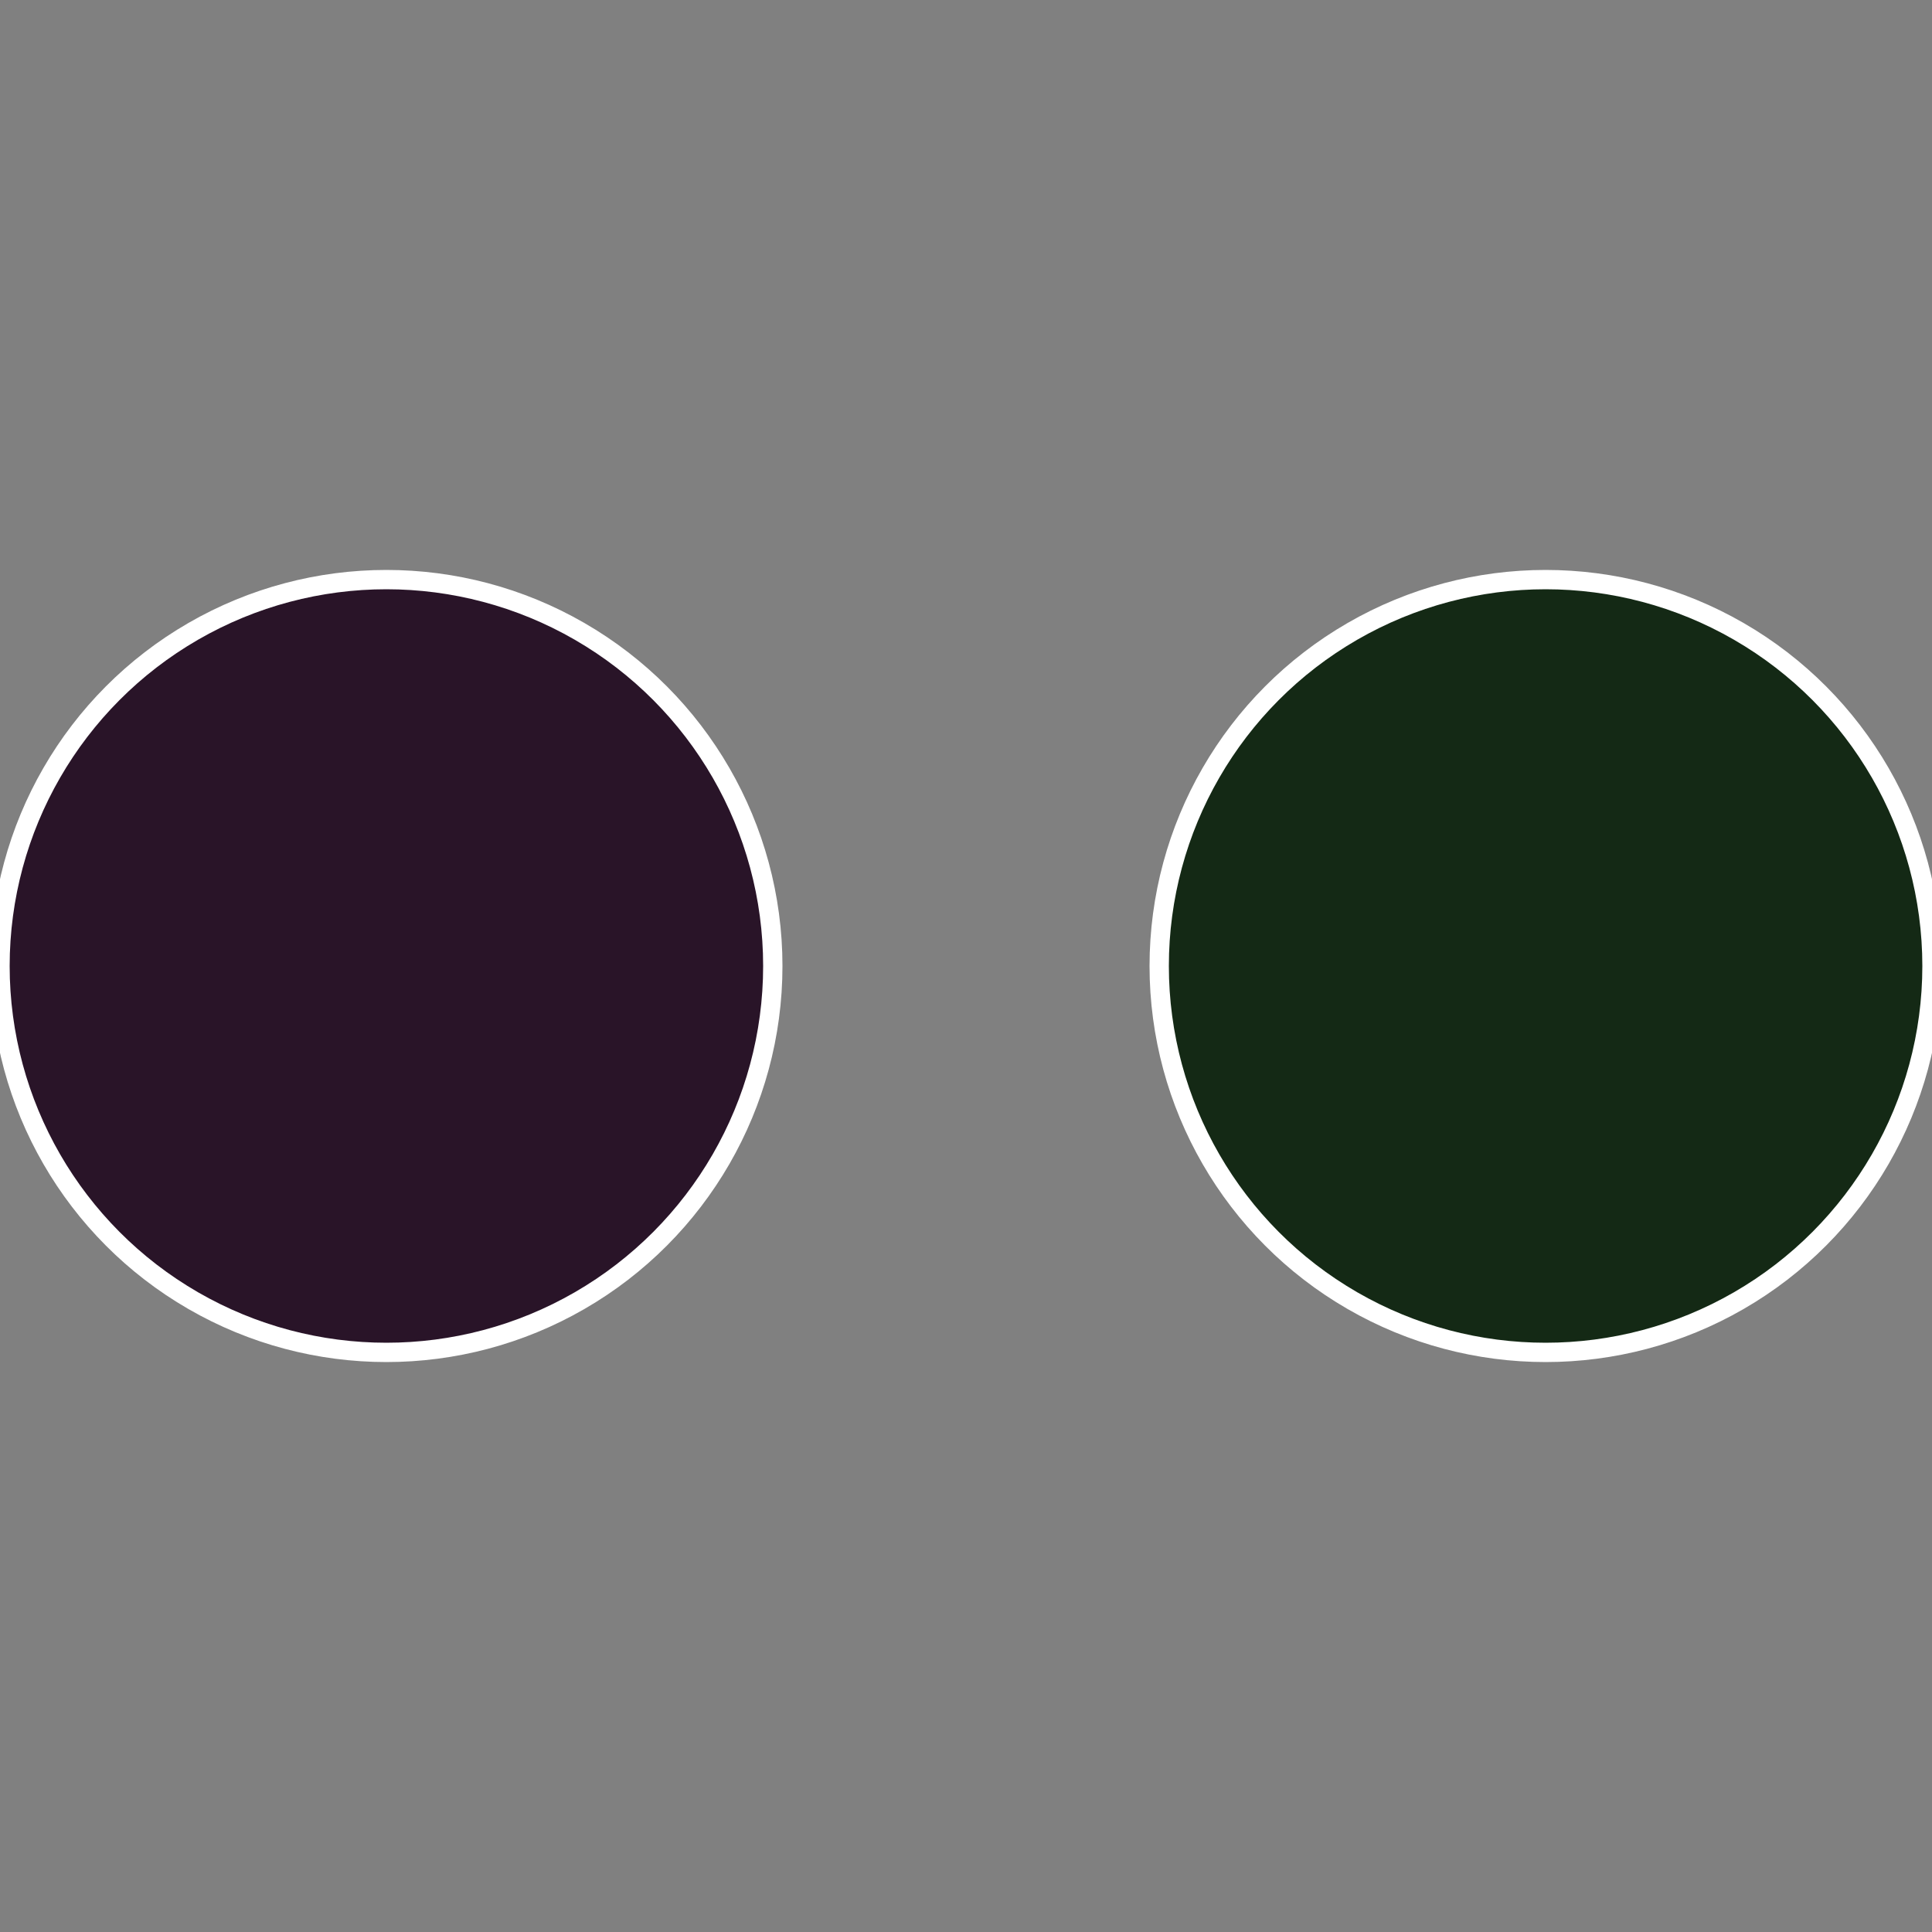
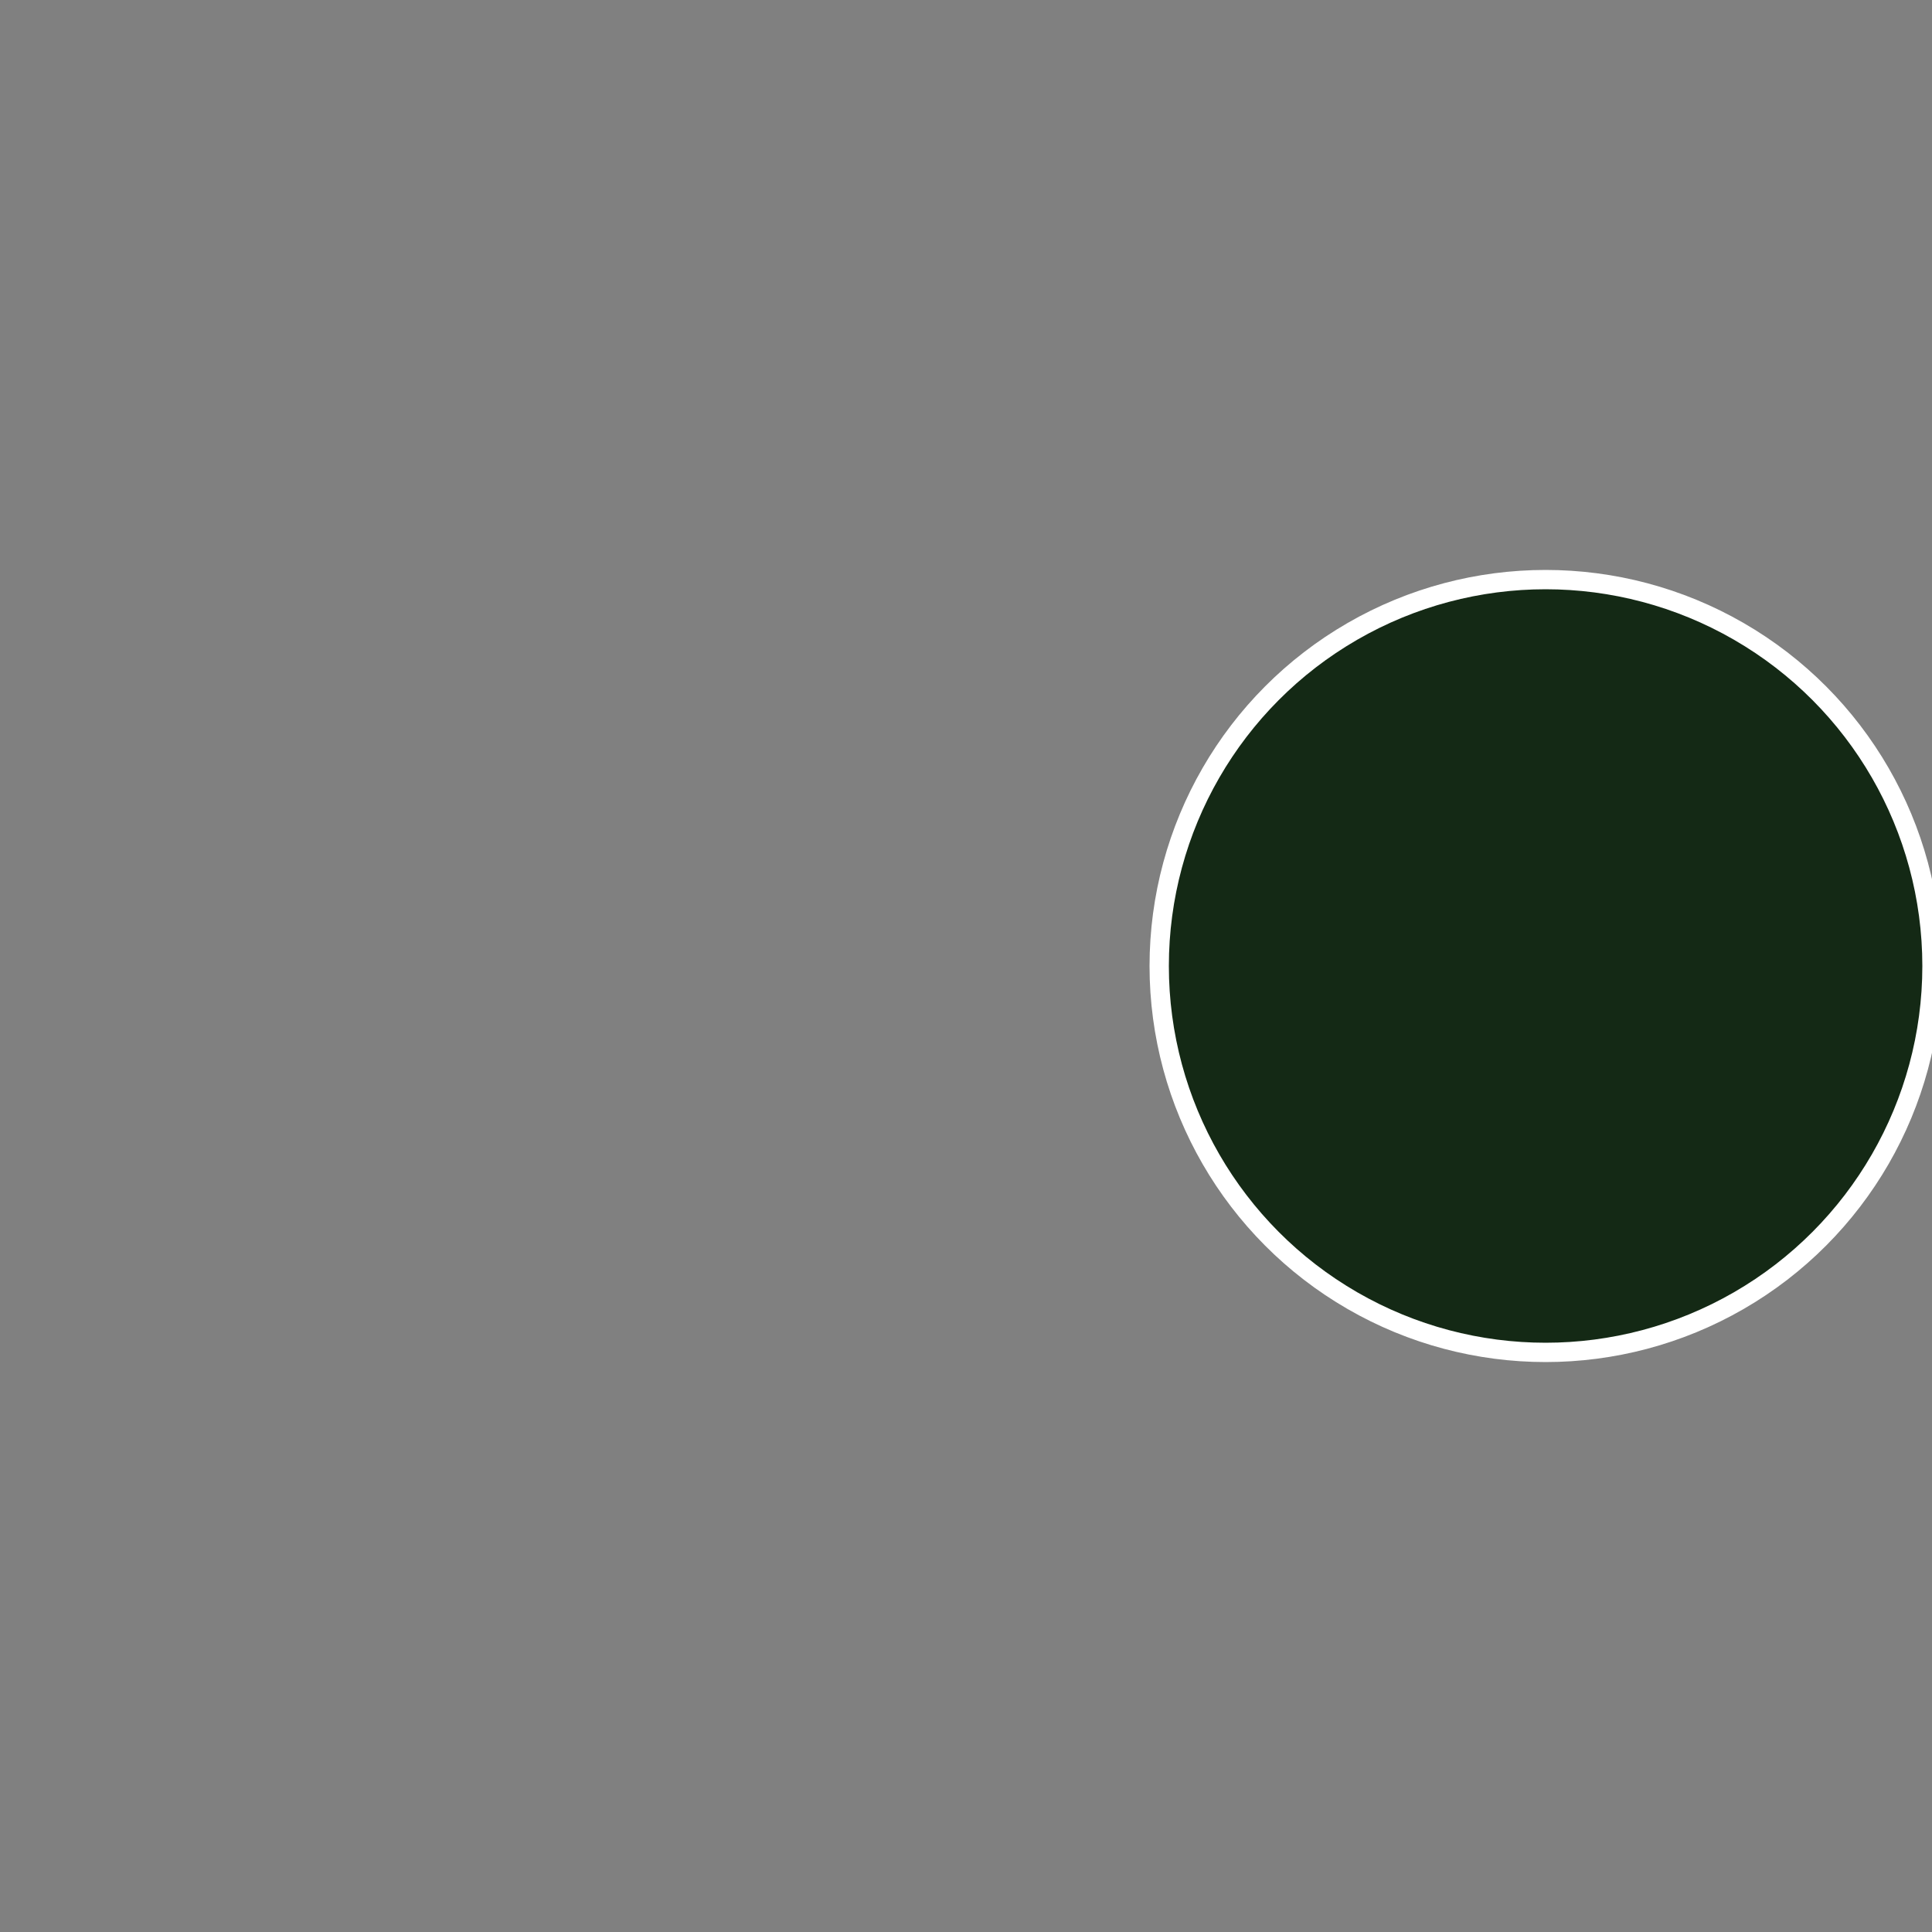
<svg xmlns="http://www.w3.org/2000/svg" width="500" height="500" viewBox="-1 -1 2 2">
  <rect x="-1" y="-1" width="2" height="2" fill="#808080" stroke="none" />
  <circle cx="0.6" cy="0" r="0.4" fill="#142915" stroke="#fff" stroke-width="1%" />
-   <circle cx="-0.6" cy="7.3478807948841E-17" r="0.4" fill="#291428" stroke="#fff" stroke-width="1%" />
</svg>